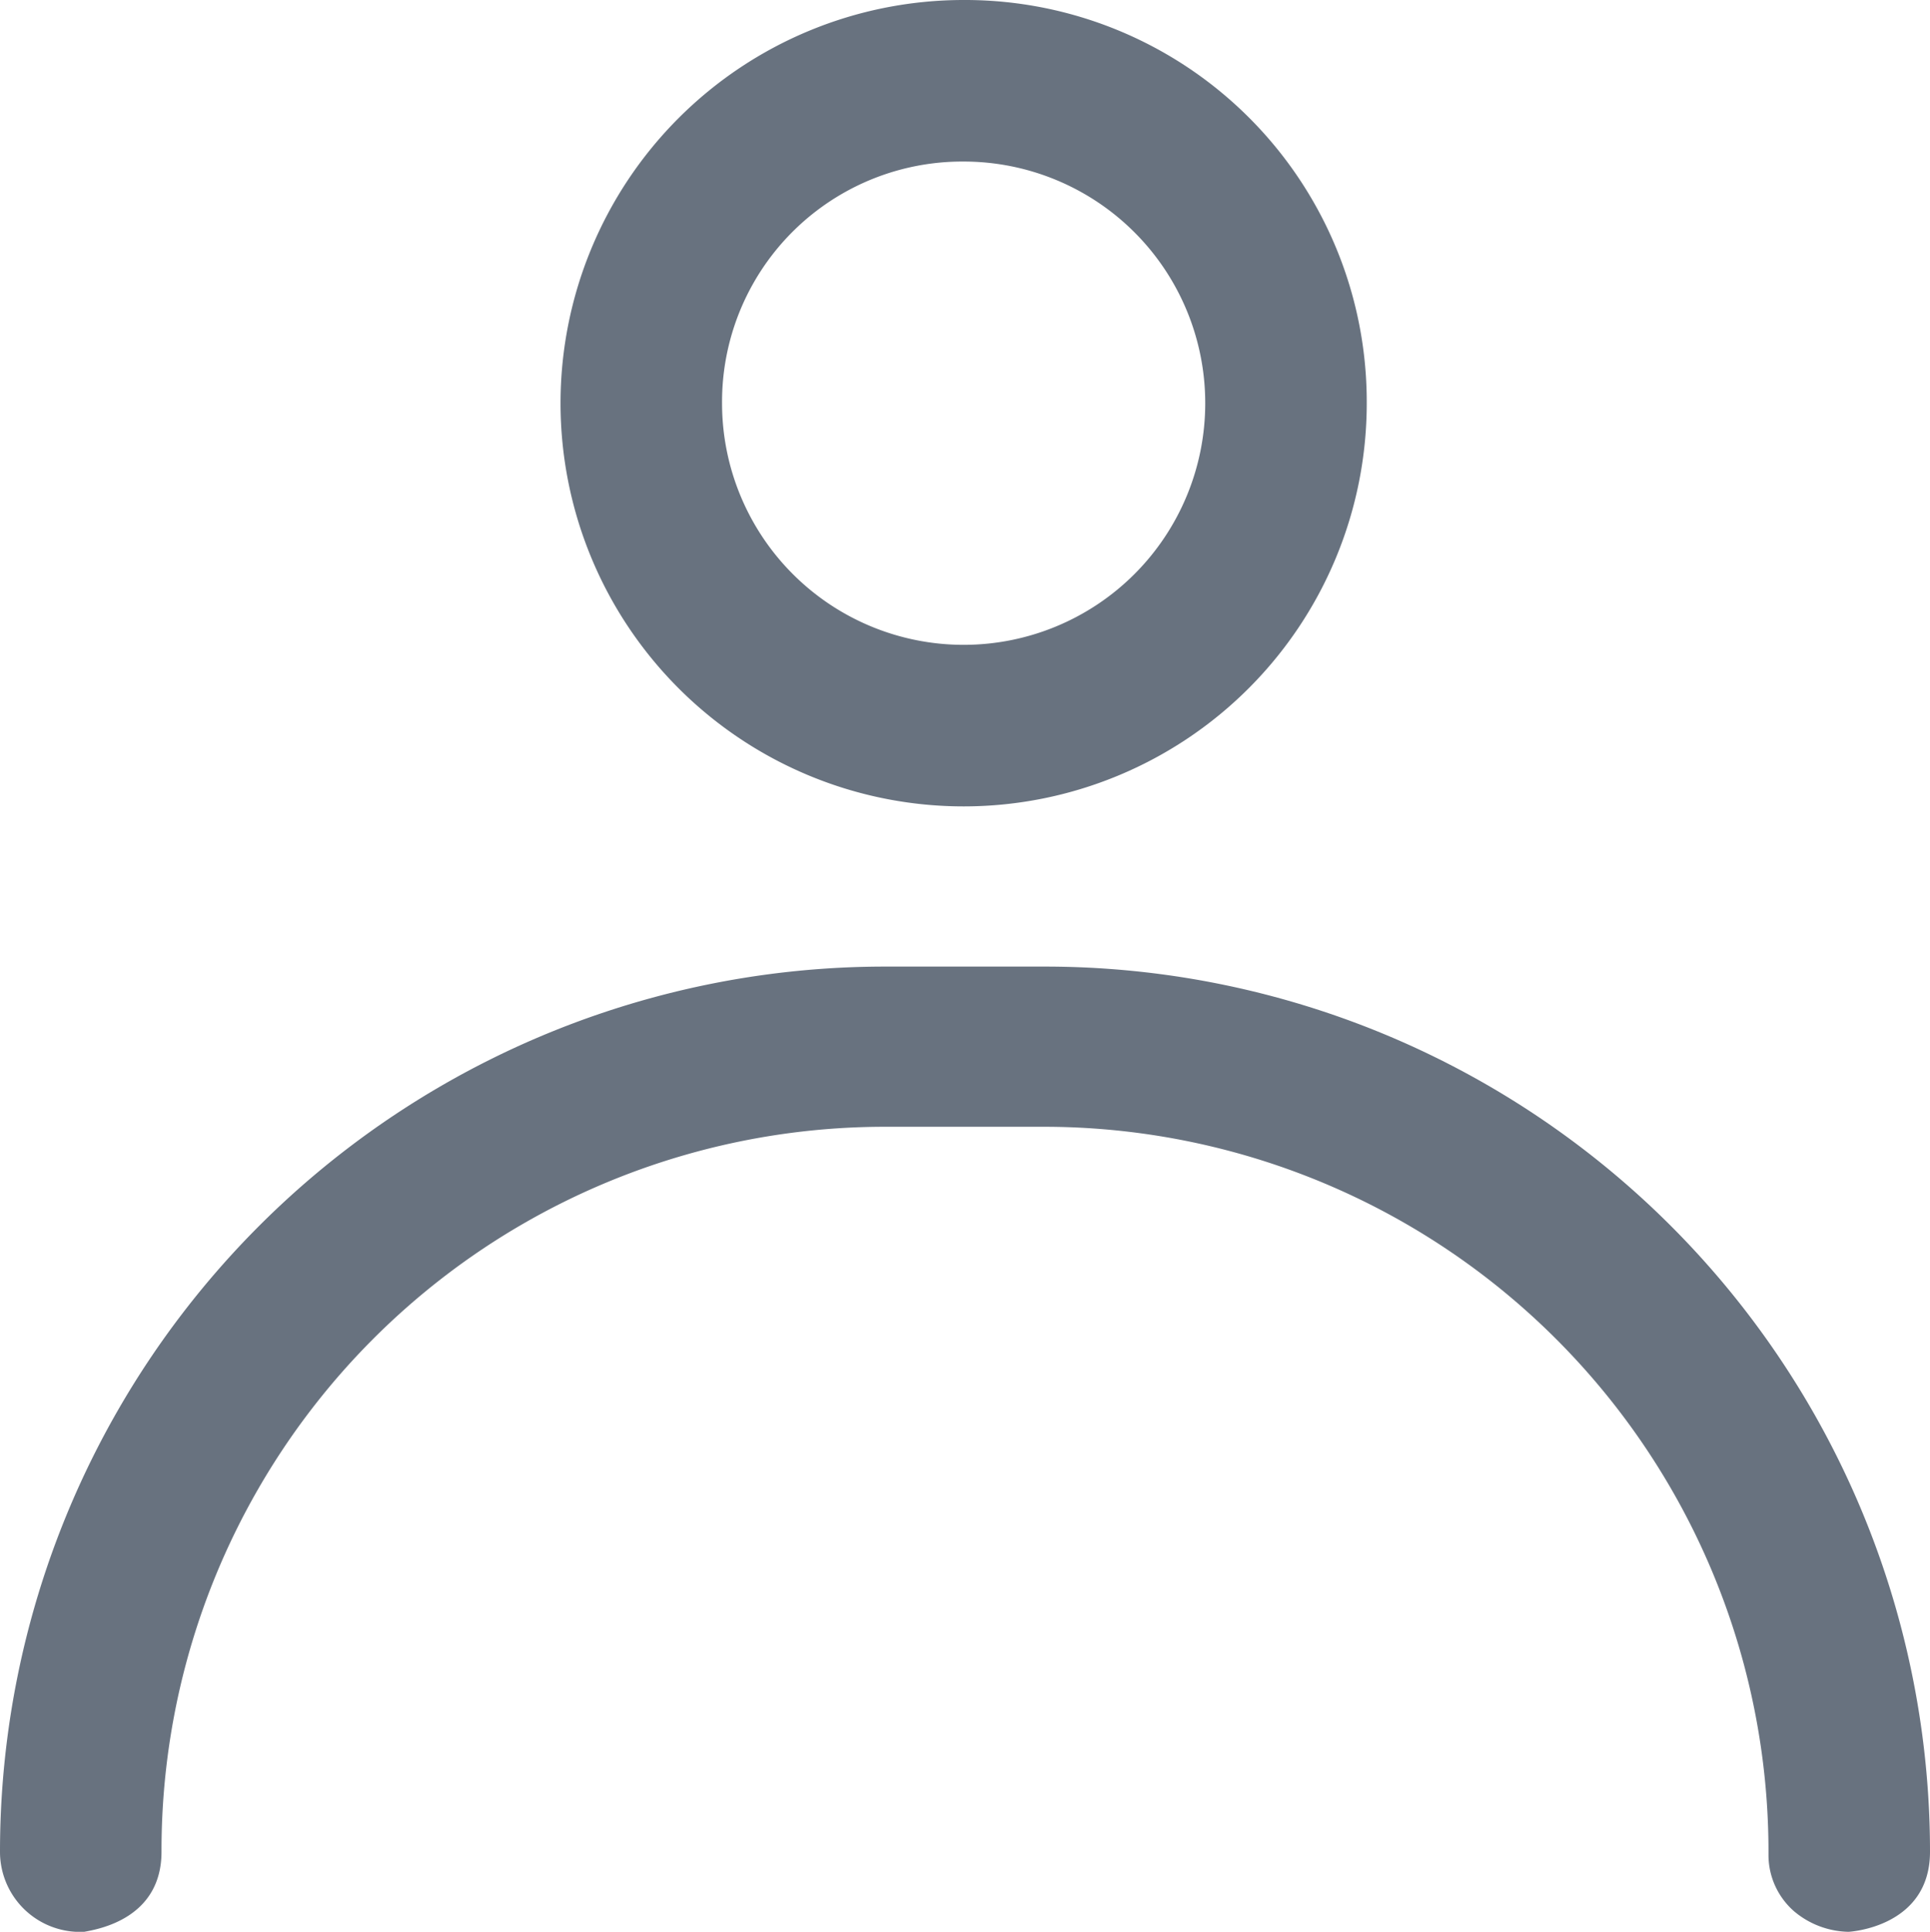
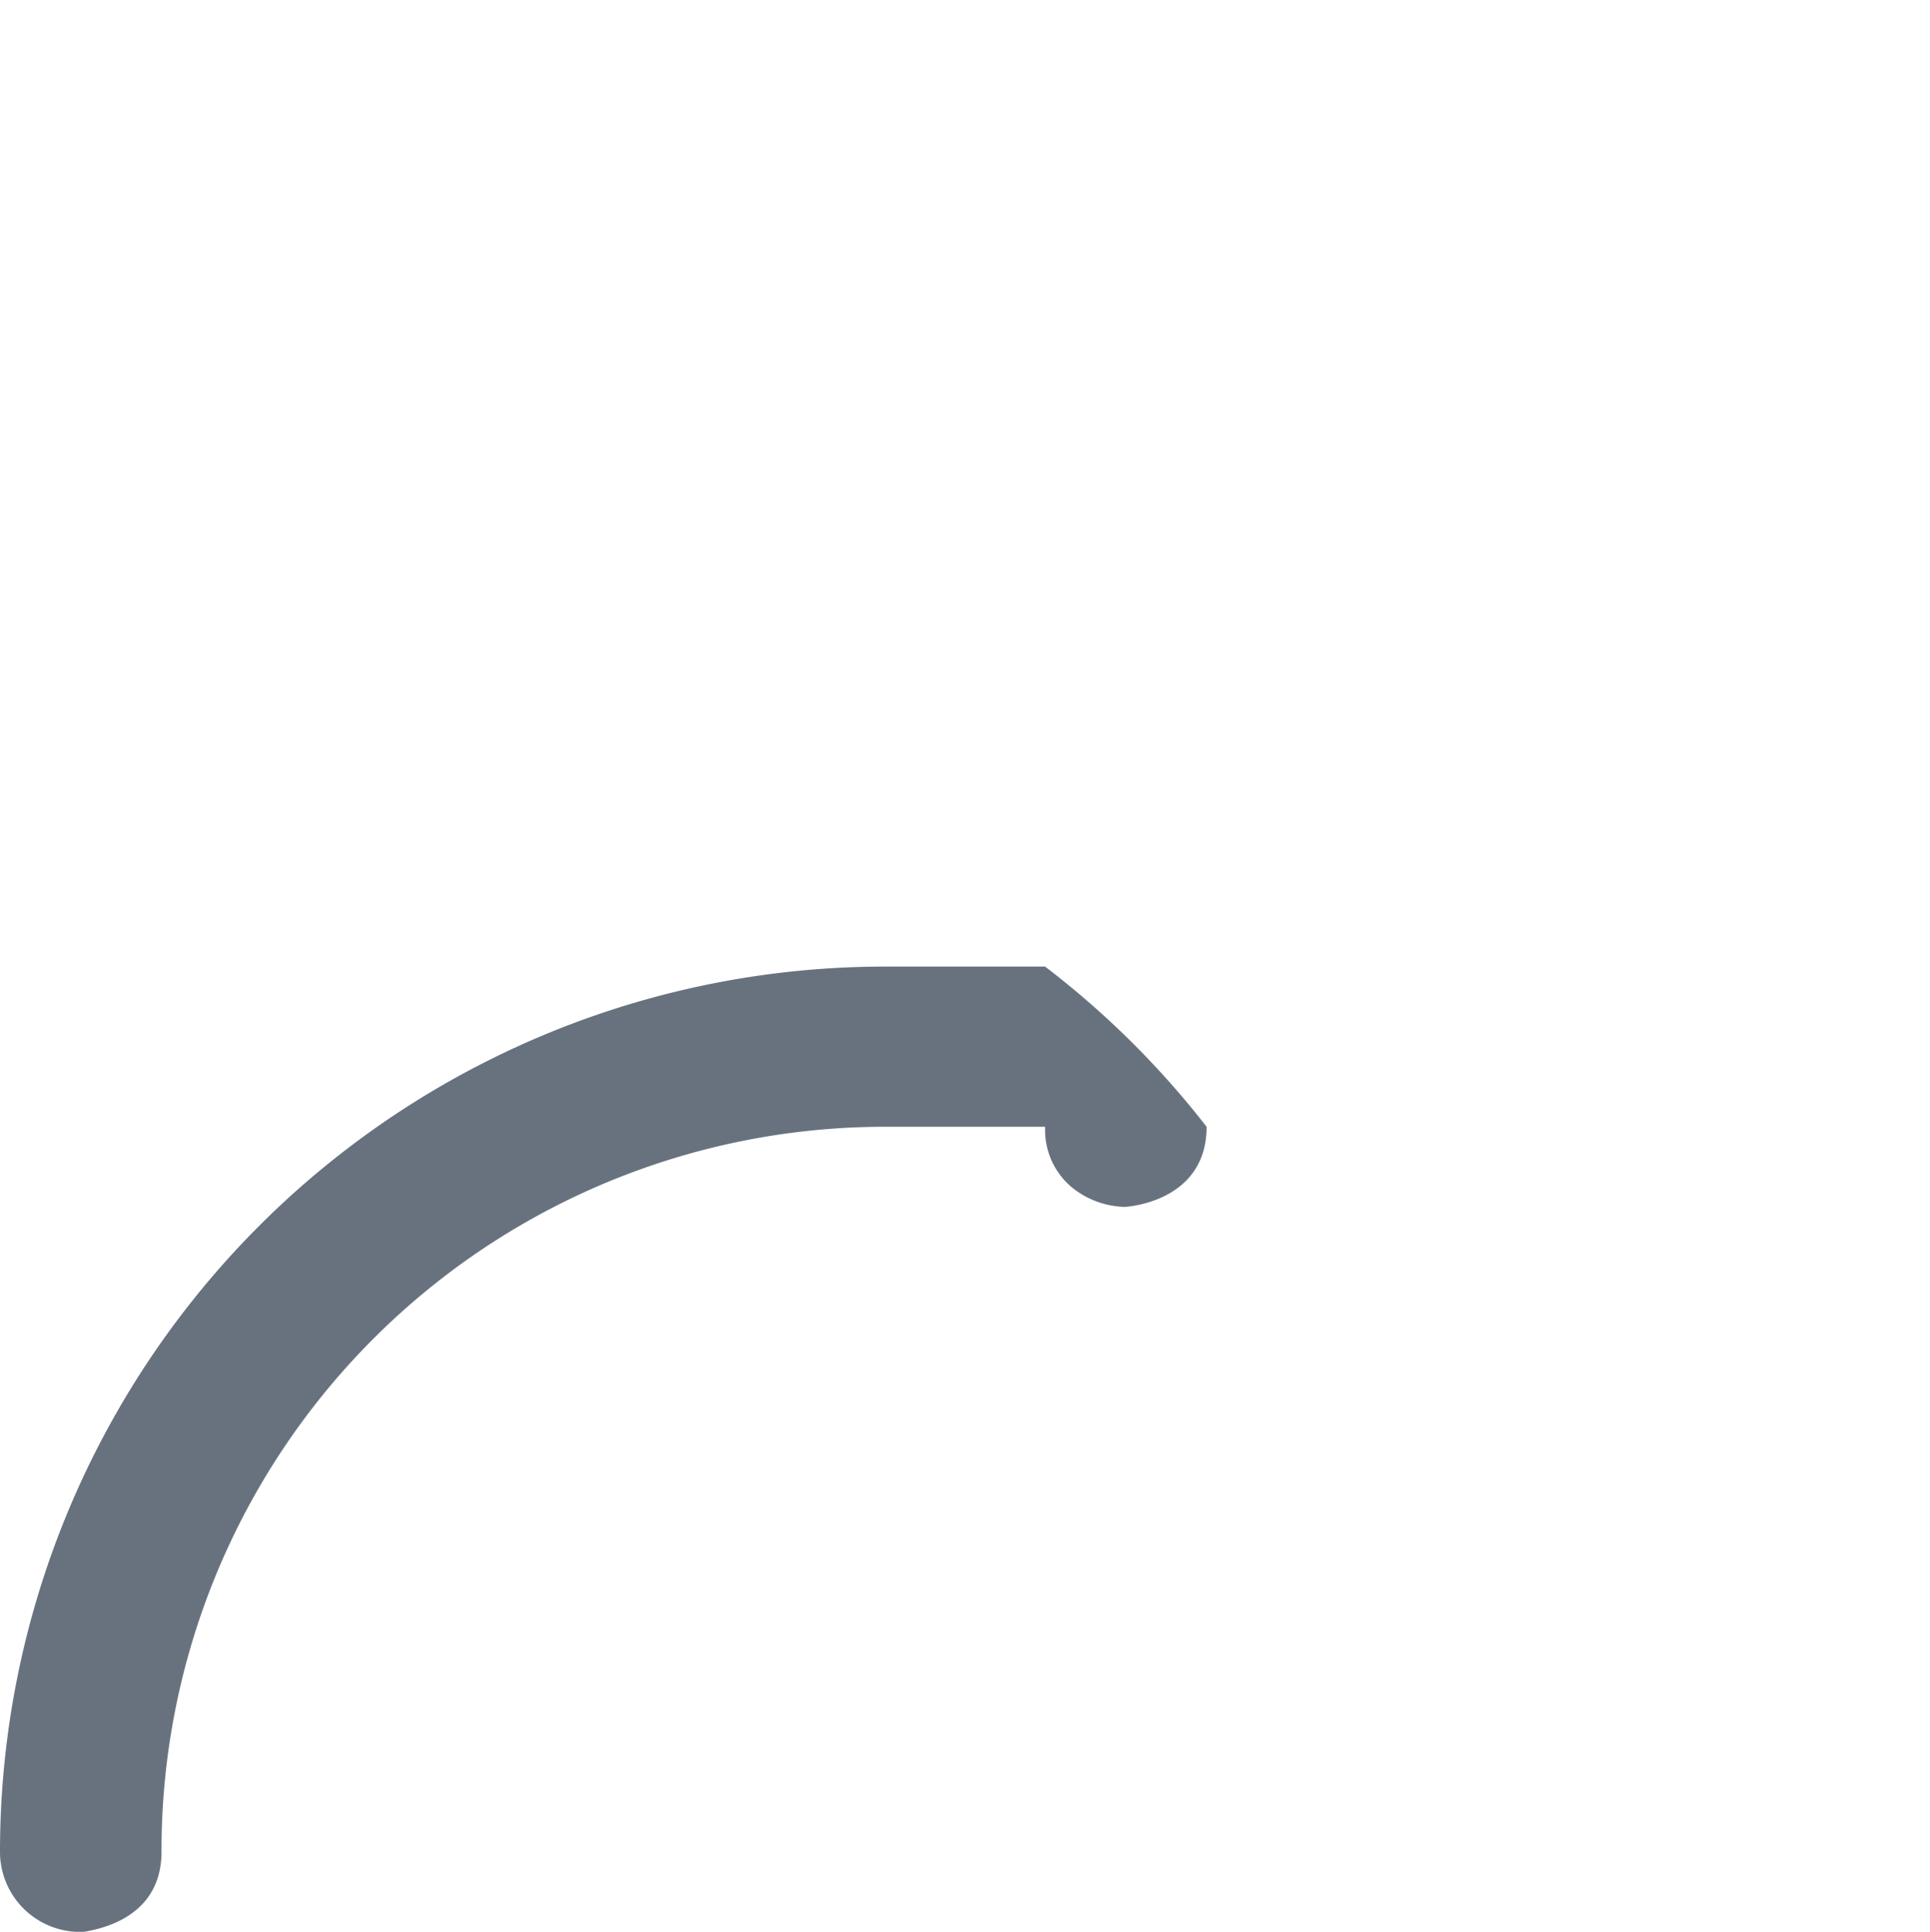
<svg xmlns="http://www.w3.org/2000/svg" id="Layer_1" data-name="Layer 1" width="142.2" height="142.3" viewBox="0 0 142.2 142.3">
  <defs>
    <style>.cls-1{fill:#68727f;fill-rule:evenodd;}</style>
  </defs>
  <title>client-photo</title>
  <g id="Icon">
-     <path class="cls-1" d="M5.6,142.3h.6c1.1-.2,5.7-1,5.7-5.9A53.3,53.3,0,0,1,65.2,83H77a53.4,53.4,0,0,1,53.3,53.4h0v.3a5.5,5.5,0,0,0,1.9,4.1,6.4,6.4,0,0,0,4,1.5s6-.3,6-5.9A65.2,65.2,0,0,0,77,71.2H65.2A65.2,65.2,0,0,0,0,136.4v0a5.9,5.9,0,0,0,5.6,5.9Z" />
-     <path class="cls-1" d="M71,0a29.7,29.7,0,1,0,29.7,29.7A29.6,29.6,0,0,0,71,0Zm0,11.9A17.8,17.8,0,1,1,53.2,29.7,17.7,17.7,0,0,1,71,11.9Z" />
+     <path class="cls-1" d="M5.6,142.3h.6c1.1-.2,5.7-1,5.7-5.9A53.3,53.3,0,0,1,65.2,83H77h0v.3a5.5,5.5,0,0,0,1.9,4.1,6.4,6.4,0,0,0,4,1.5s6-.3,6-5.9A65.2,65.2,0,0,0,77,71.2H65.2A65.2,65.2,0,0,0,0,136.4v0a5.9,5.9,0,0,0,5.6,5.9Z" />
  </g>
</svg>